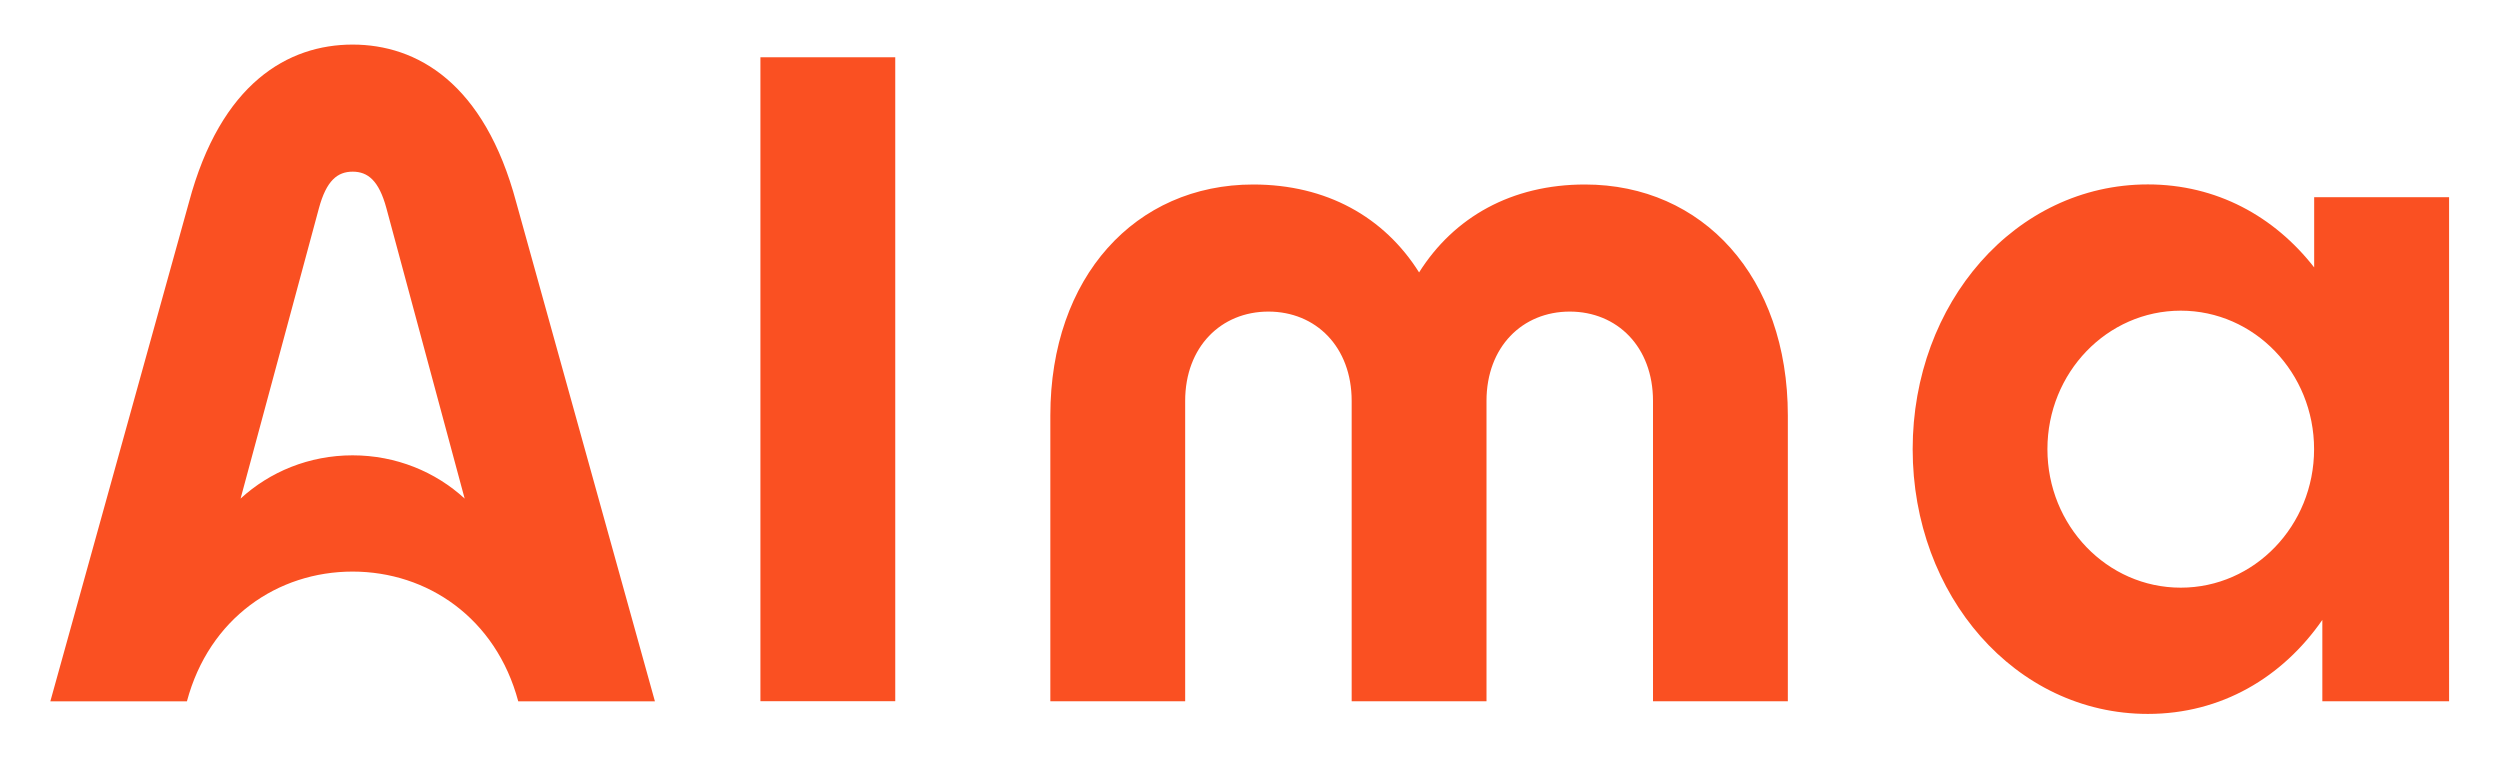
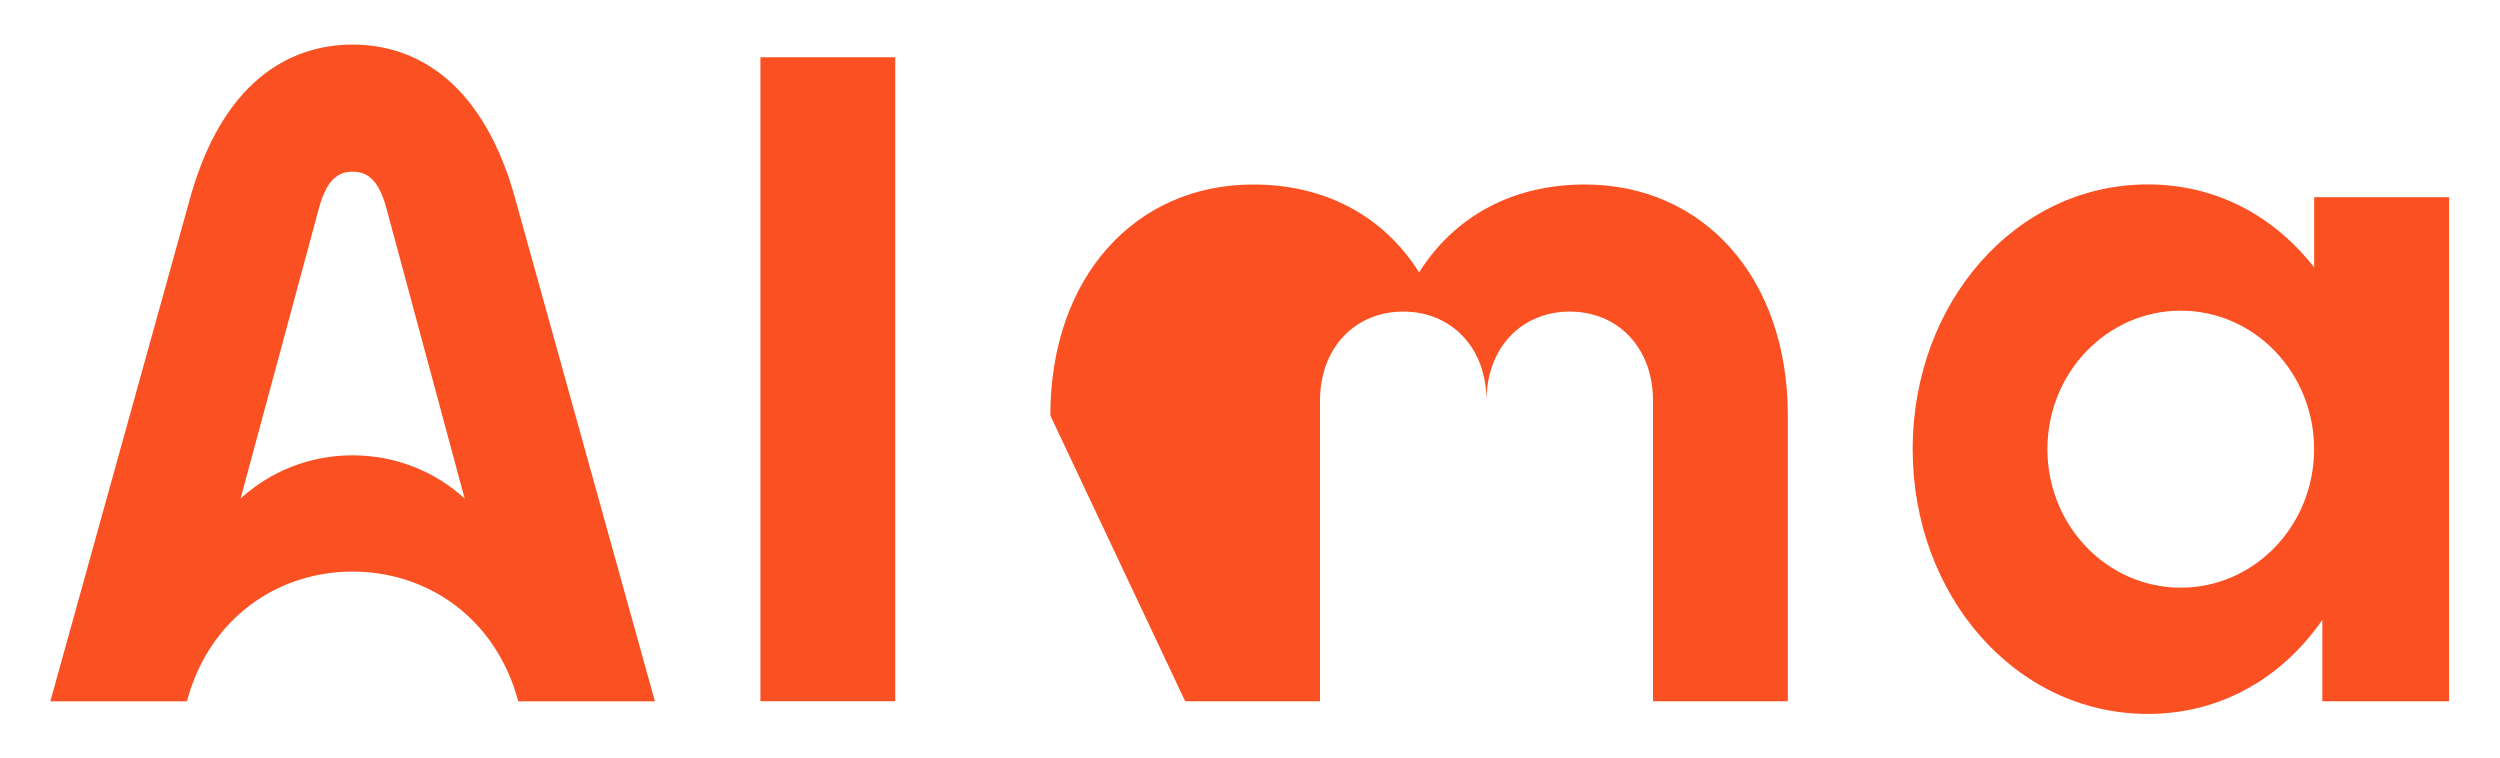
<svg xmlns="http://www.w3.org/2000/svg" xml:space="preserve" viewBox="0 0 3000 909.8">
-   <path d="M2777 236.6v84.3c-47.8-61.3-117.2-99.6-199.6-99.6-159 0-282.2 142.2-282.2 317.7s123.2 317.7 282.2 317.7c88.2 0 161.5-43.8 209.4-112.8v97.6h152.1V236.6zm-160.1 468.6c-88.4 0-160-74.4-160-166.2s71.6-166.2 160-166.2 160 74.4 160 166.2-71.6 166.2-160 166.2M912.5 68.7h161.8v772.7H912.5zm347.9 429.9c0-166.3 102.1-277.2 243.5-277.2 87.8 0 157.2 39 199 105.5 41.9-66.5 111.2-105.5 199-105.5 141.4 0 243.5 110.9 243.5 277.2v342.9h-161.8V481.1c0-64.9-43-107.2-99.9-107.2s-99.9 42.4-99.9 107.2v360.4H1622V481.1c0-64.9-43-107.2-99.9-107.2s-99.9 42.4-99.9 107.2v360.4h-161.8zM619.5 242.9C581.2 99.4 500.2 53.5 423.1 53.5S265 99.4 226.7 242.9L60.4 841.6h163.9c26.7-100 109-155.7 198.8-155.7s172.1 55.8 198.8 155.7h164zM423.1 546.4c-52.2 0-99.5 19.8-134.4 51.9l94-348.4c9-33.3 22.3-43.9 40.5-43.9s31.5 10.6 40.5 43.9l93.9 348.4c-34.9-32.1-82.3-51.9-134.5-51.9" style="fill:#fa5022" />
+   <path d="M2777 236.6v84.3c-47.8-61.3-117.2-99.6-199.6-99.6-159 0-282.2 142.2-282.2 317.7s123.2 317.7 282.2 317.7c88.2 0 161.5-43.8 209.4-112.8v97.6h152.1V236.6zm-160.1 468.6c-88.4 0-160-74.4-160-166.2s71.6-166.2 160-166.2 160 74.4 160 166.2-71.6 166.2-160 166.2M912.5 68.7h161.8v772.7H912.5zm347.9 429.9c0-166.3 102.1-277.2 243.5-277.2 87.8 0 157.2 39 199 105.5 41.9-66.5 111.2-105.5 199-105.5 141.4 0 243.5 110.9 243.5 277.2v342.9h-161.8V481.1c0-64.9-43-107.2-99.9-107.2s-99.9 42.4-99.9 107.2v360.4V481.1c0-64.9-43-107.2-99.9-107.2s-99.9 42.4-99.9 107.2v360.4h-161.8zM619.5 242.9C581.2 99.4 500.2 53.5 423.1 53.5S265 99.4 226.7 242.9L60.4 841.6h163.9c26.7-100 109-155.7 198.8-155.7s172.1 55.8 198.8 155.7h164zM423.1 546.4c-52.2 0-99.5 19.8-134.4 51.9l94-348.4c9-33.3 22.3-43.9 40.5-43.9s31.5 10.6 40.5 43.9l93.9 348.4c-34.9-32.1-82.3-51.9-134.5-51.9" style="fill:#fa5022" />
</svg>